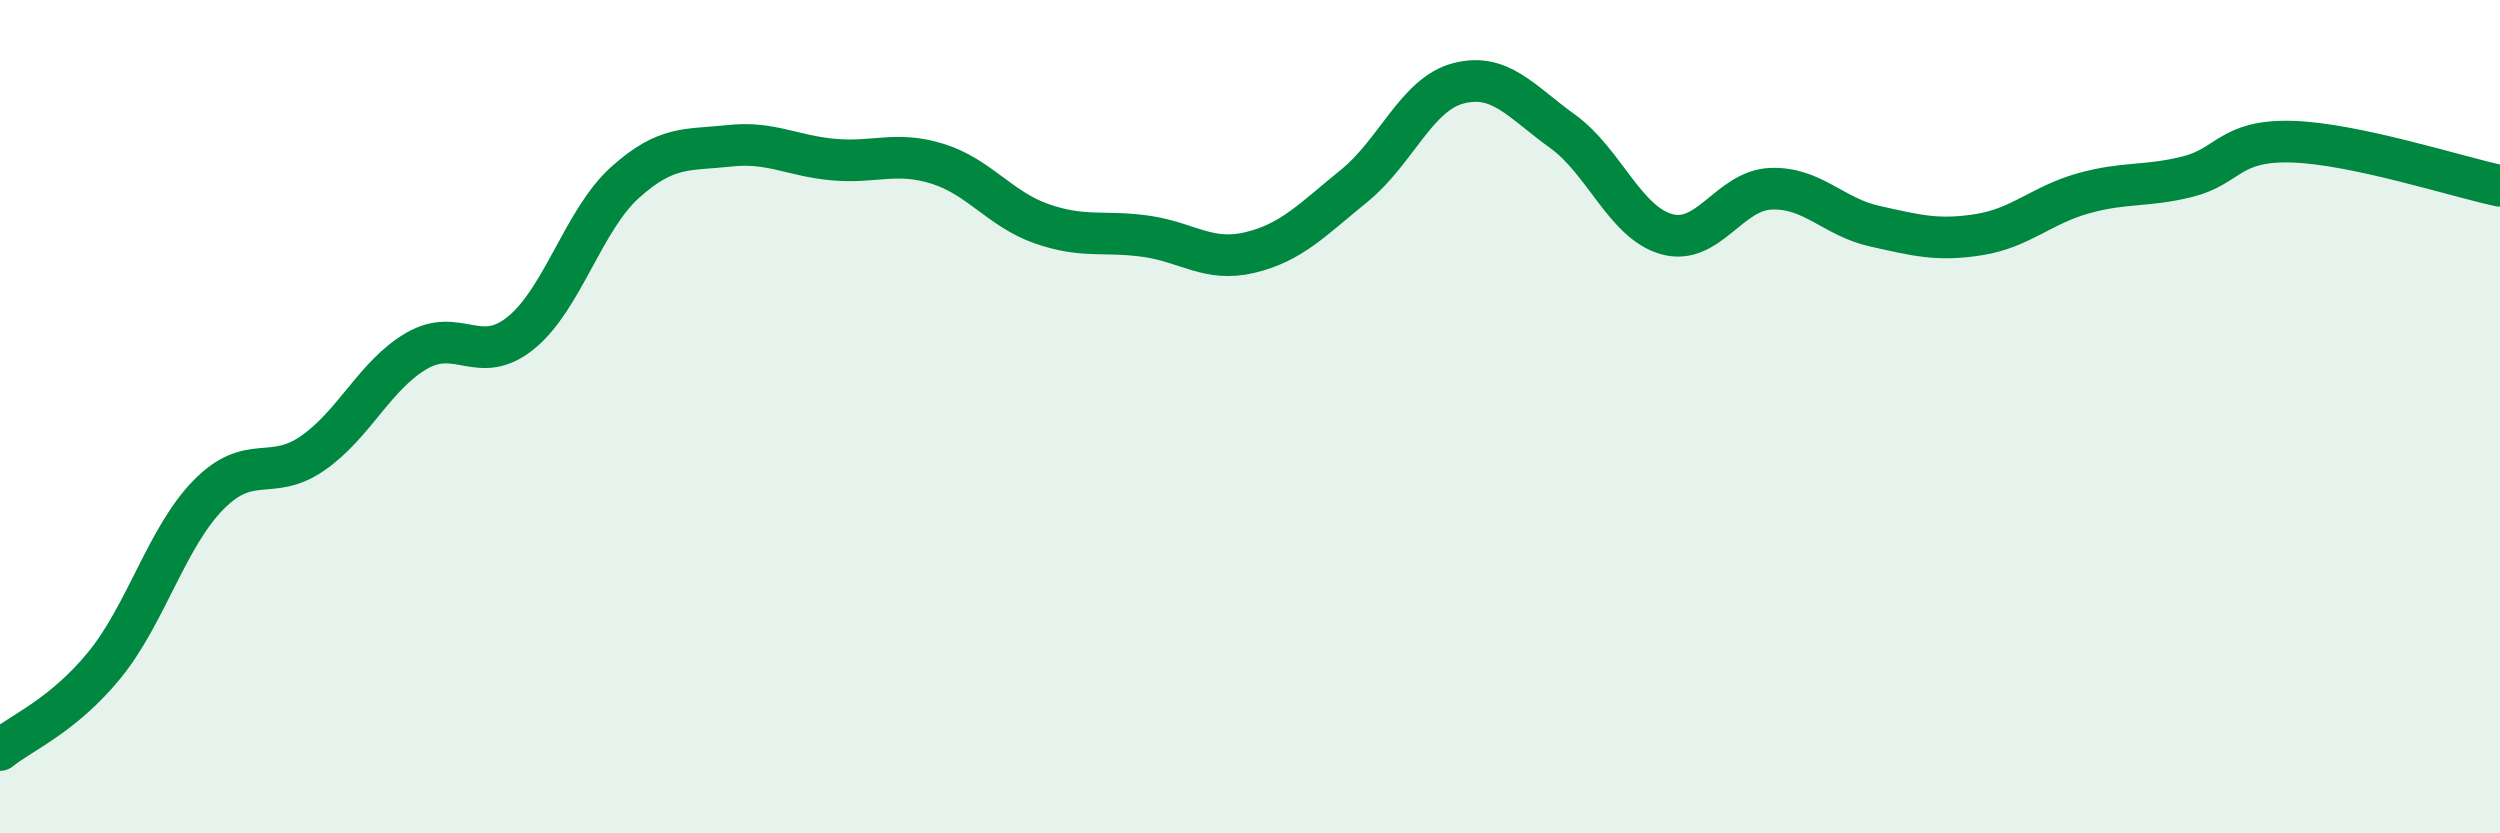
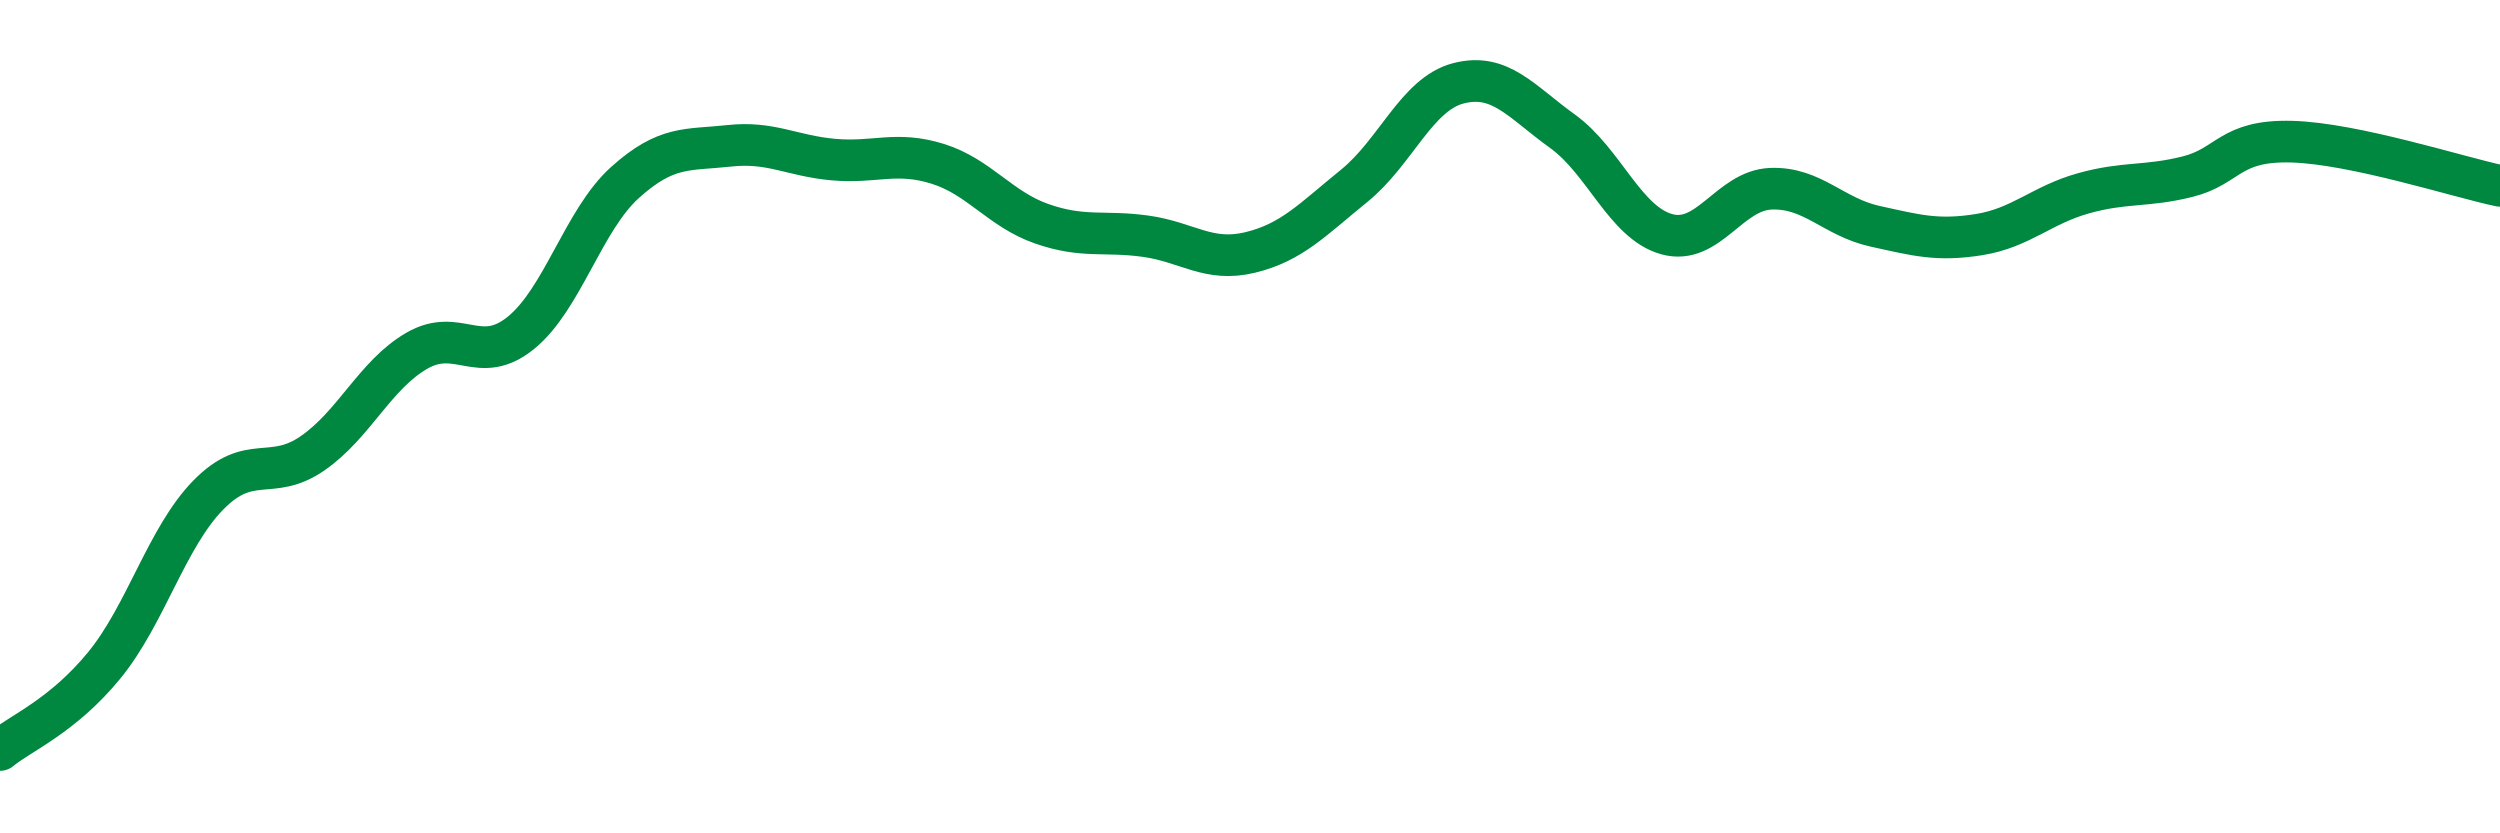
<svg xmlns="http://www.w3.org/2000/svg" width="60" height="20" viewBox="0 0 60 20">
-   <path d="M 0,18 C 0.5,17.59 1.5,17.19 2.5,15.97 C 3.5,14.75 4,12.9 5,11.88 C 6,10.86 6.5,11.57 7.5,10.88 C 8.5,10.19 9,9 10,8.42 C 11,7.84 11.5,8.8 12.5,7.99 C 13.5,7.18 14,5.28 15,4.38 C 16,3.48 16.5,3.61 17.5,3.5 C 18.5,3.39 19,3.74 20,3.83 C 21,3.92 21.5,3.62 22.5,3.93 C 23.5,4.24 24,5.02 25,5.37 C 26,5.72 26.5,5.53 27.5,5.67 C 28.5,5.81 29,6.3 30,6.06 C 31,5.82 31.5,5.27 32.5,4.46 C 33.5,3.65 34,2.26 35,2 C 36,1.74 36.5,2.43 37.5,3.15 C 38.5,3.87 39,5.34 40,5.62 C 41,5.9 41.5,4.57 42.5,4.53 C 43.5,4.49 44,5.21 45,5.43 C 46,5.65 46.5,5.79 47.5,5.63 C 48.5,5.47 49,4.92 50,4.64 C 51,4.36 51.5,4.49 52.5,4.24 C 53.5,3.99 53.5,3.36 55,3.4 C 56.5,3.44 59,4.25 60,4.46L60 20L0 20Z" fill="#008740" opacity="0.1" stroke-linecap="round" stroke-linejoin="round" />
  <path d="M 0,18 C 0.5,17.59 1.5,17.19 2.5,15.97 C 3.5,14.75 4,12.9 5,11.88 C 6,10.86 6.5,11.57 7.5,10.88 C 8.5,10.19 9,9 10,8.42 C 11,7.84 11.5,8.8 12.5,7.99 C 13.5,7.18 14,5.28 15,4.38 C 16,3.48 16.5,3.61 17.5,3.5 C 18.5,3.39 19,3.74 20,3.83 C 21,3.92 21.5,3.62 22.5,3.93 C 23.5,4.24 24,5.02 25,5.37 C 26,5.72 26.5,5.53 27.5,5.67 C 28.5,5.81 29,6.3 30,6.06 C 31,5.82 31.5,5.27 32.5,4.46 C 33.5,3.65 34,2.26 35,2 C 36,1.74 36.5,2.43 37.5,3.15 C 38.5,3.87 39,5.34 40,5.62 C 41,5.9 41.5,4.57 42.5,4.53 C 43.5,4.49 44,5.21 45,5.43 C 46,5.65 46.5,5.79 47.5,5.63 C 48.5,5.47 49,4.92 50,4.64 C 51,4.36 51.5,4.49 52.5,4.24 C 53.5,3.99 53.5,3.36 55,3.4 C 56.5,3.44 59,4.25 60,4.46" stroke="#008740" stroke-width="1" fill="none" stroke-linecap="round" stroke-linejoin="round" />
</svg>